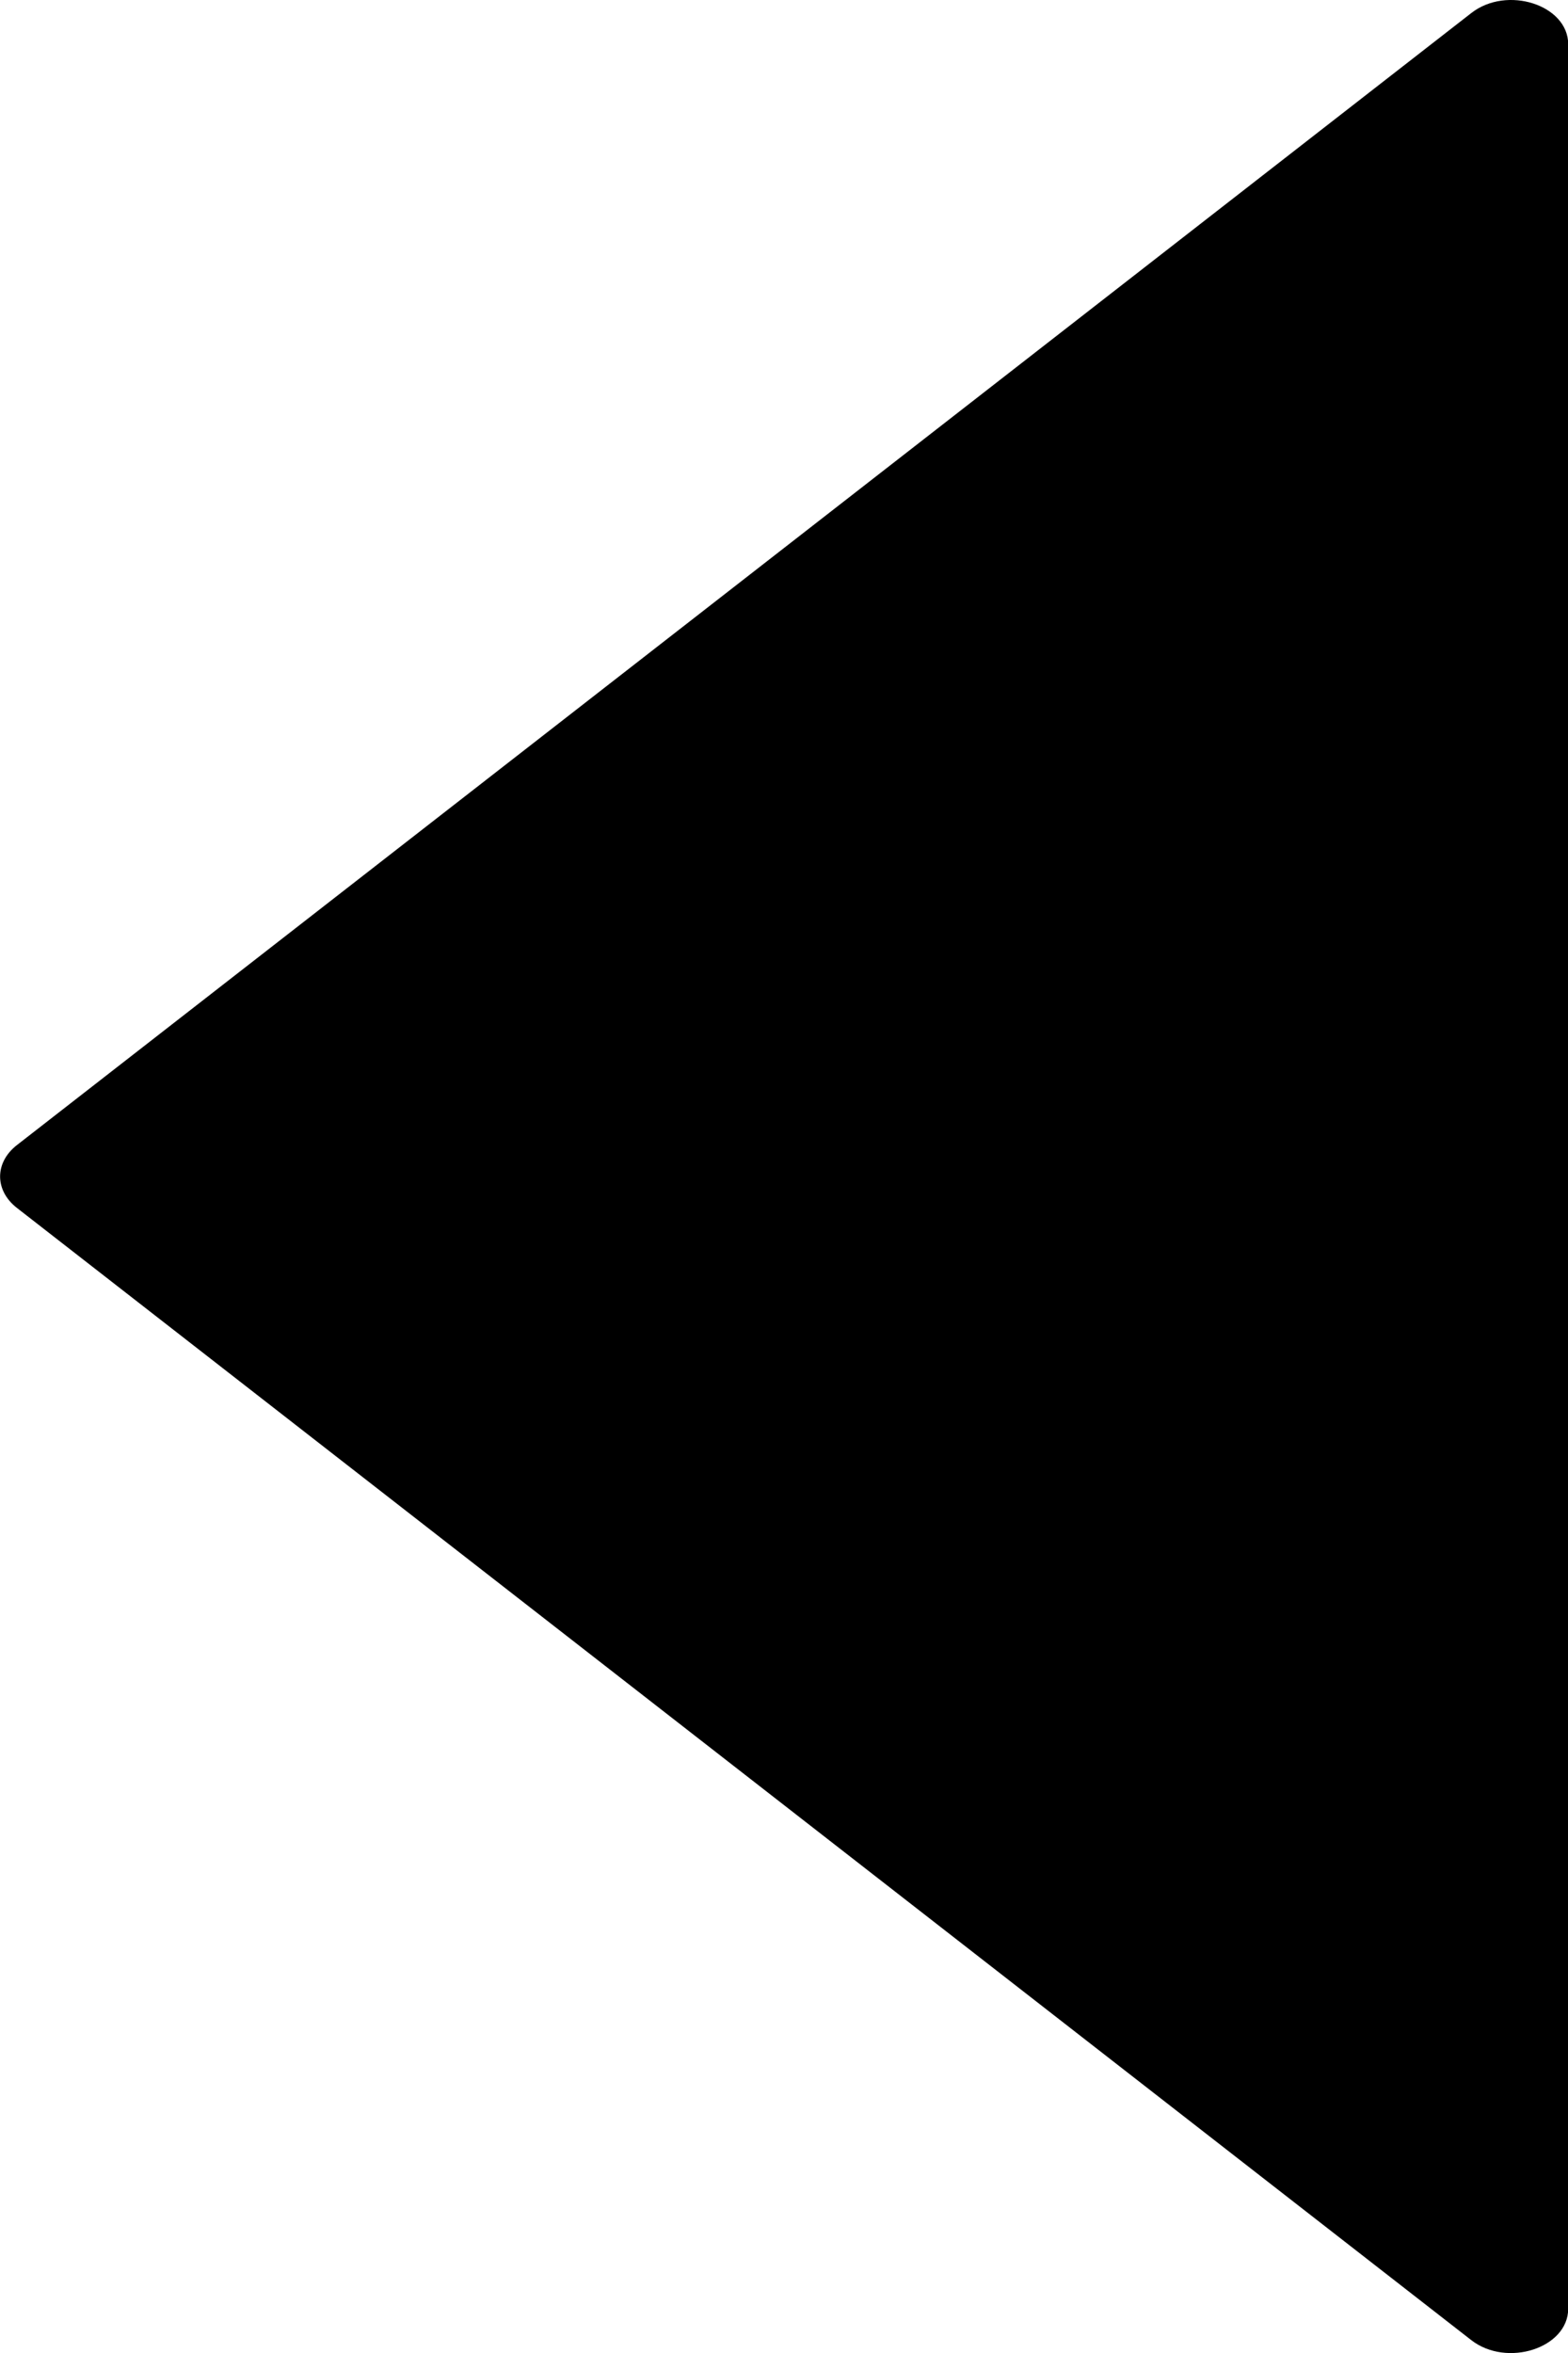
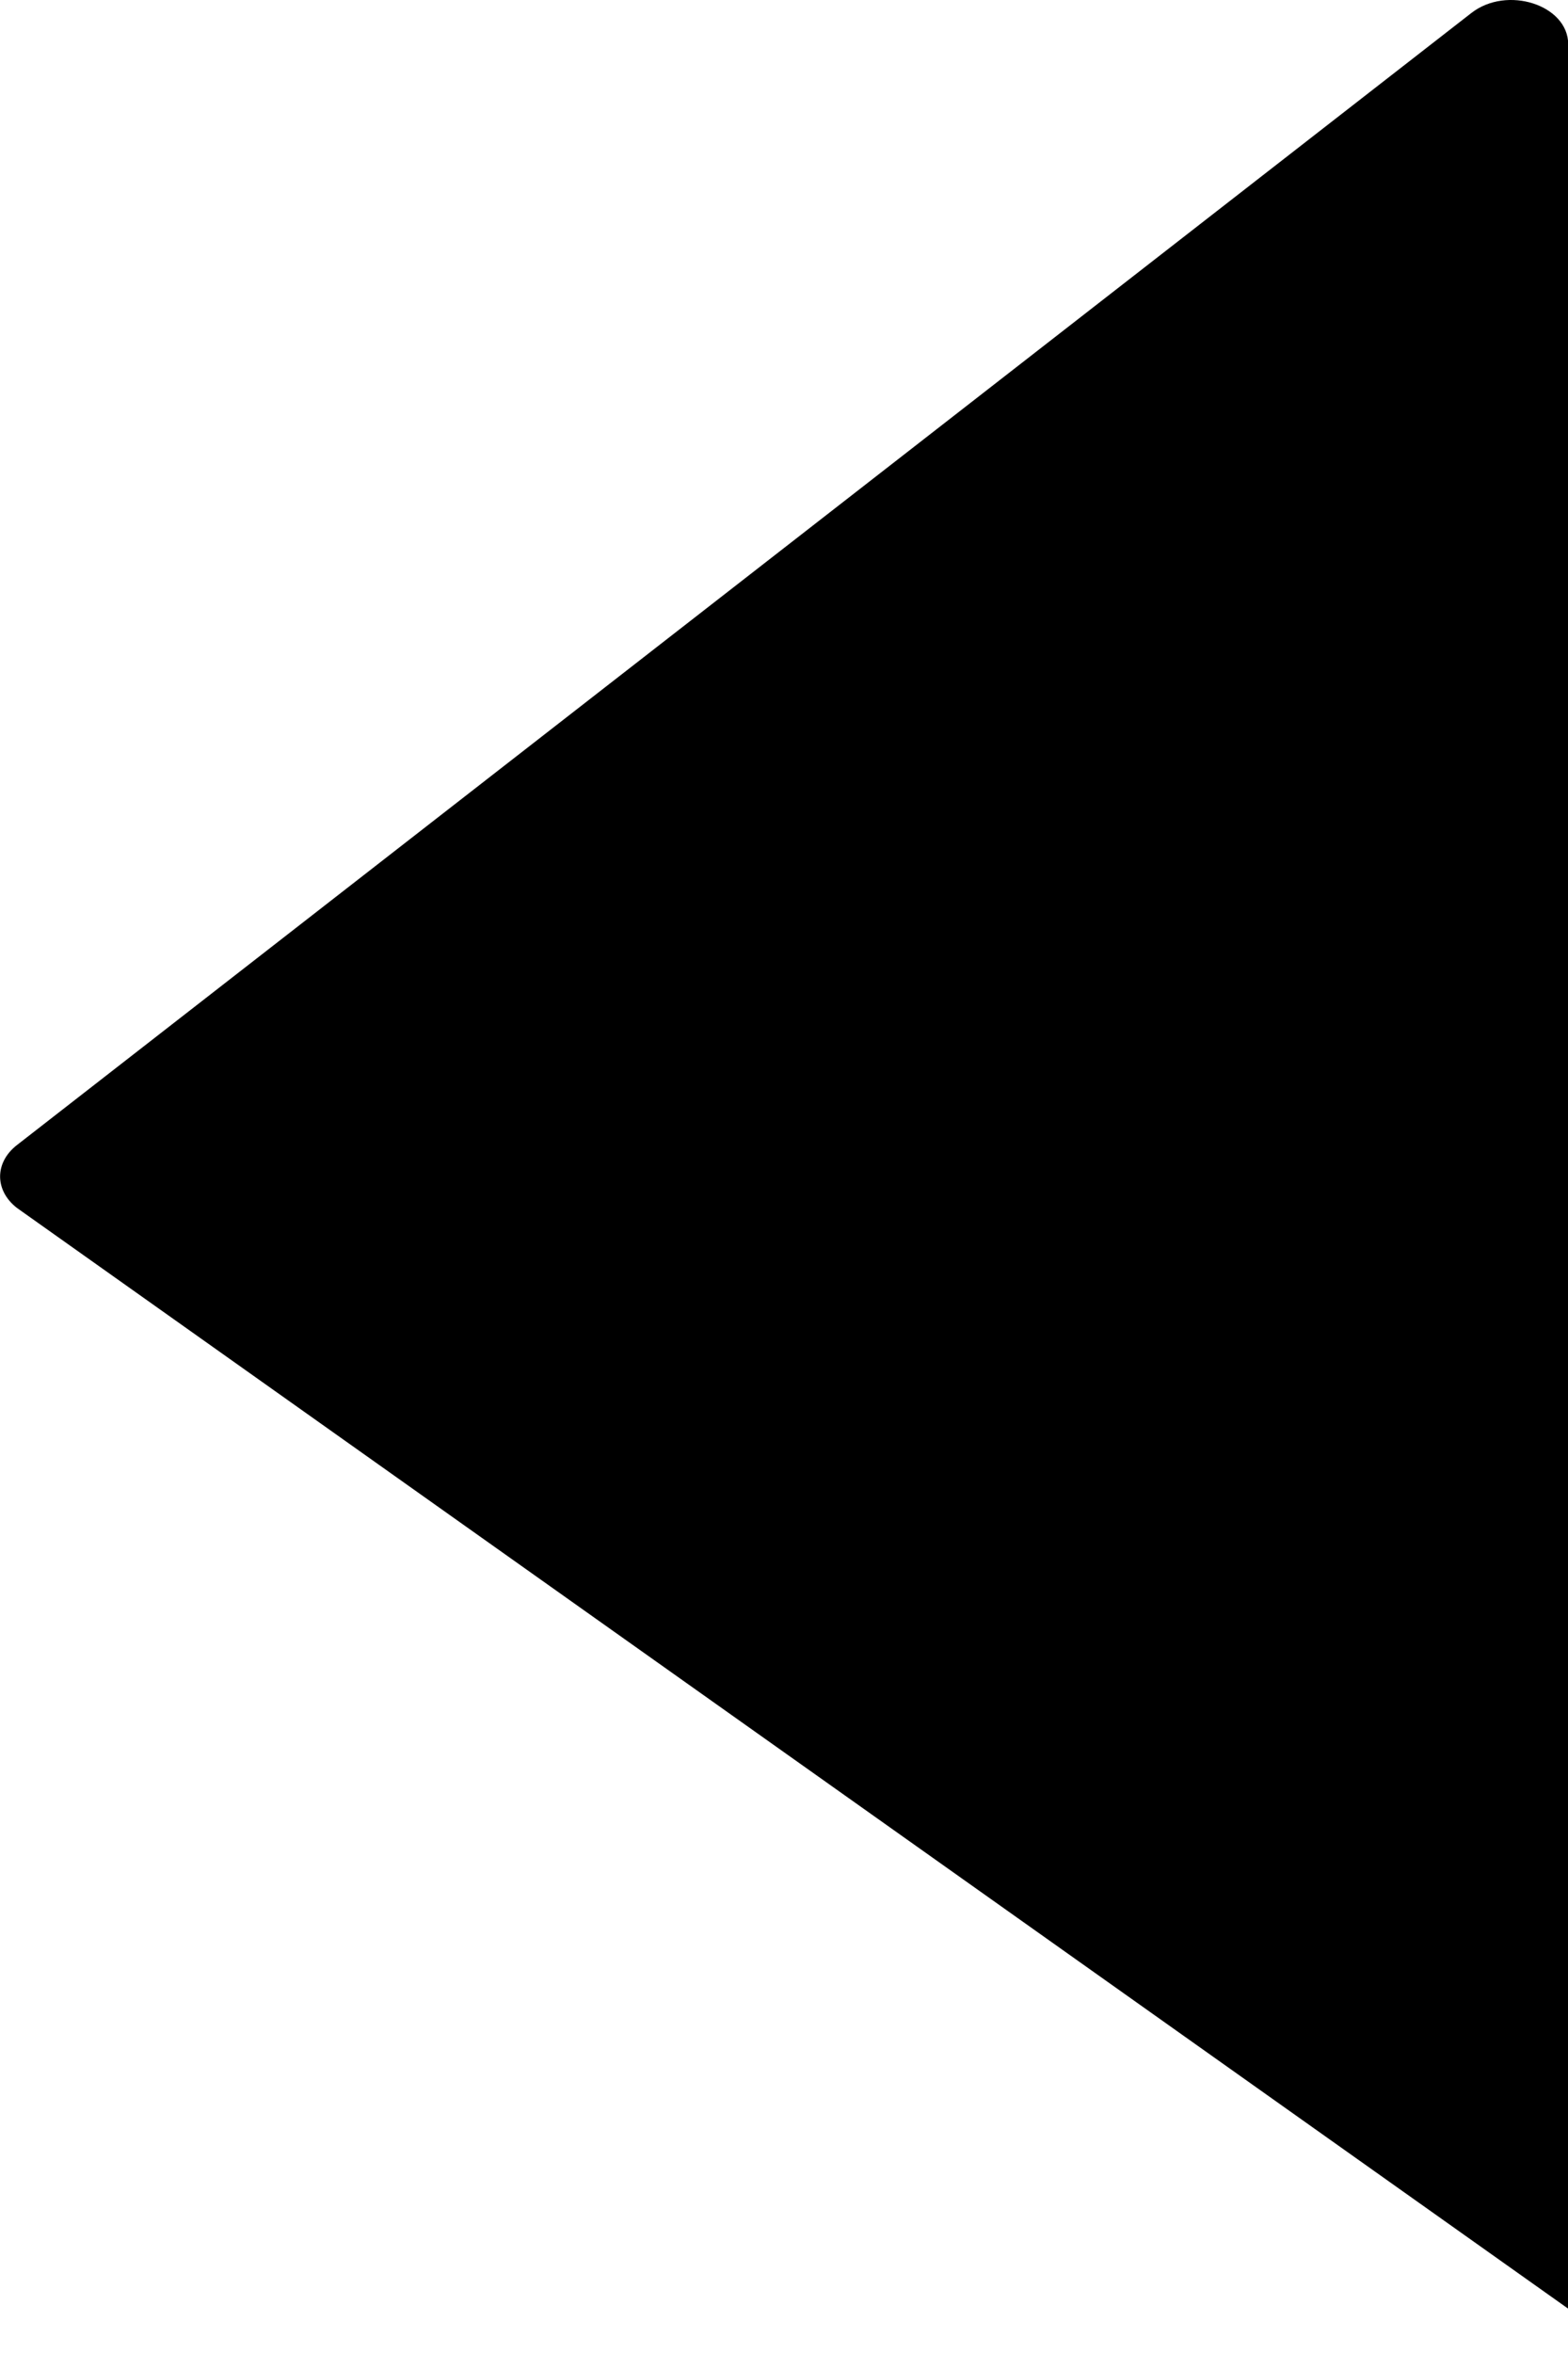
<svg xmlns="http://www.w3.org/2000/svg" width="8" height="12" viewBox="0 0 8 12" fill="none">
-   <path d="M0.086 5.84L7.506 0.067C7.688 -0.076 8.001 0.025 8.001 0.226L8.001 11.774C8.001 11.975 7.688 12.076 7.506 11.934L0.086 6.16C-0.028 6.071 -0.028 5.929 0.086 5.84Z" fill="currentColor" />
+   <path d="M0.086 5.84L7.506 0.067C7.688 -0.076 8.001 0.025 8.001 0.226L8.001 11.774L0.086 6.16C-0.028 6.071 -0.028 5.929 0.086 5.84Z" fill="currentColor" />
</svg>